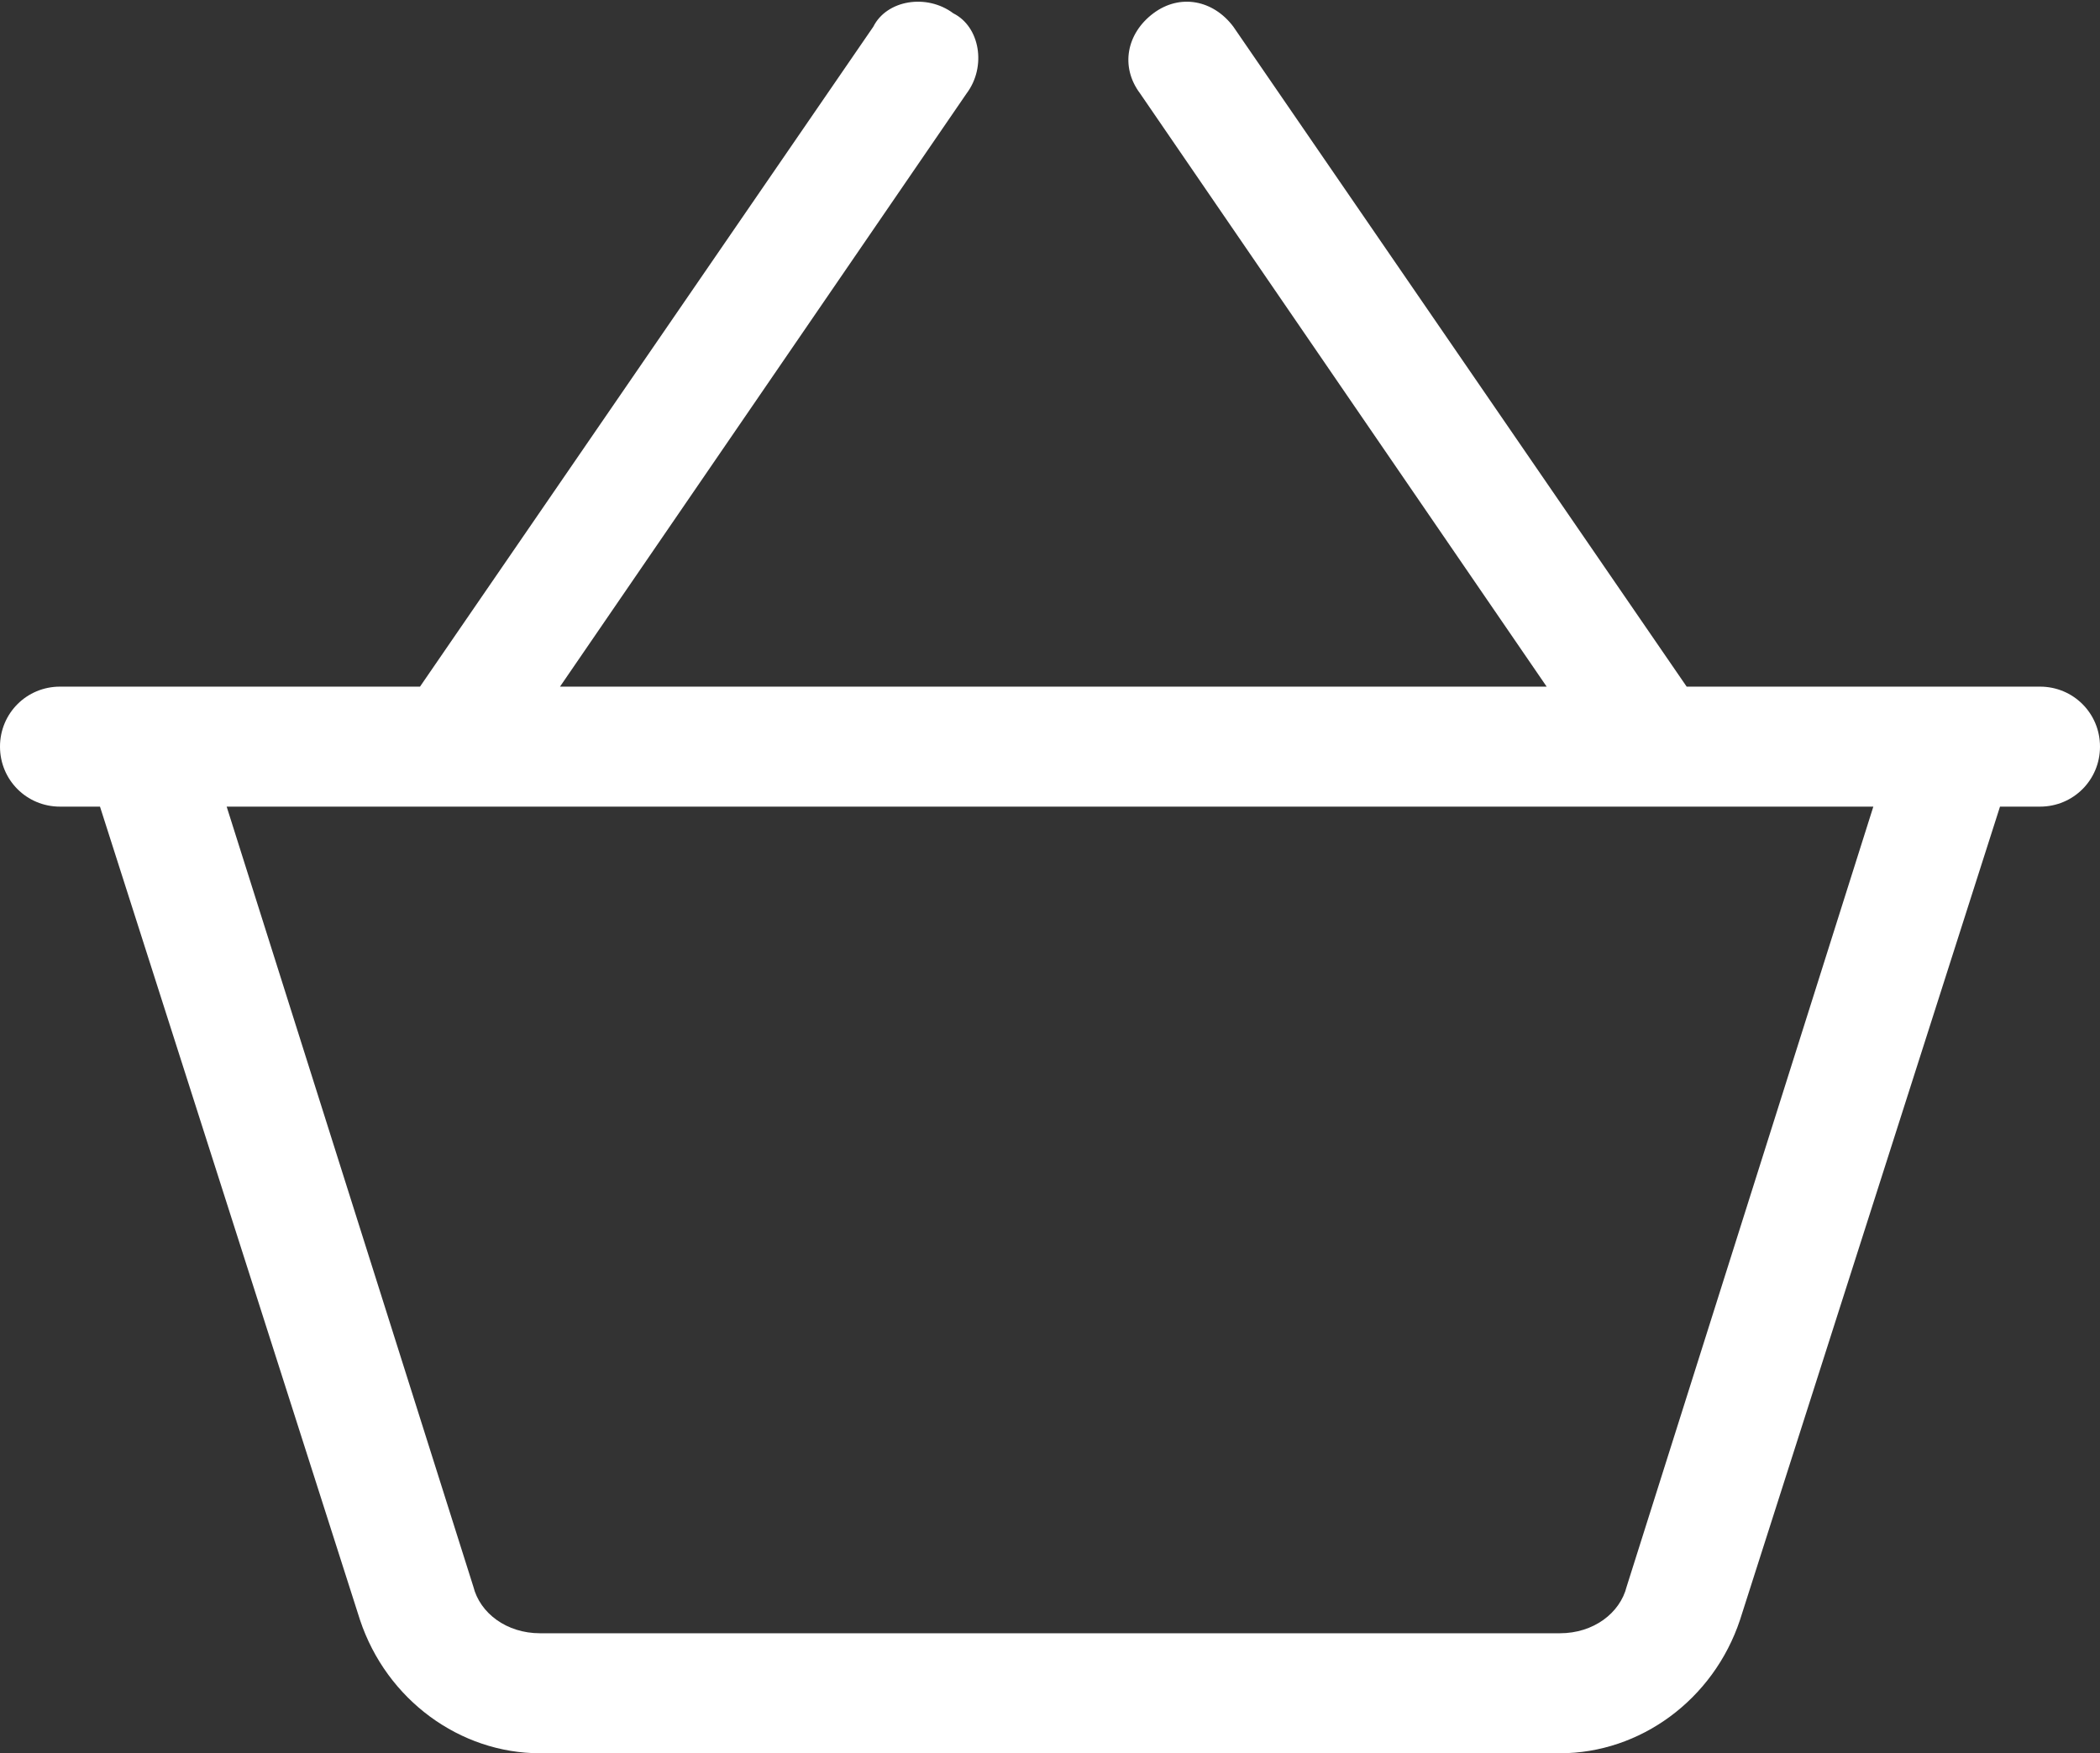
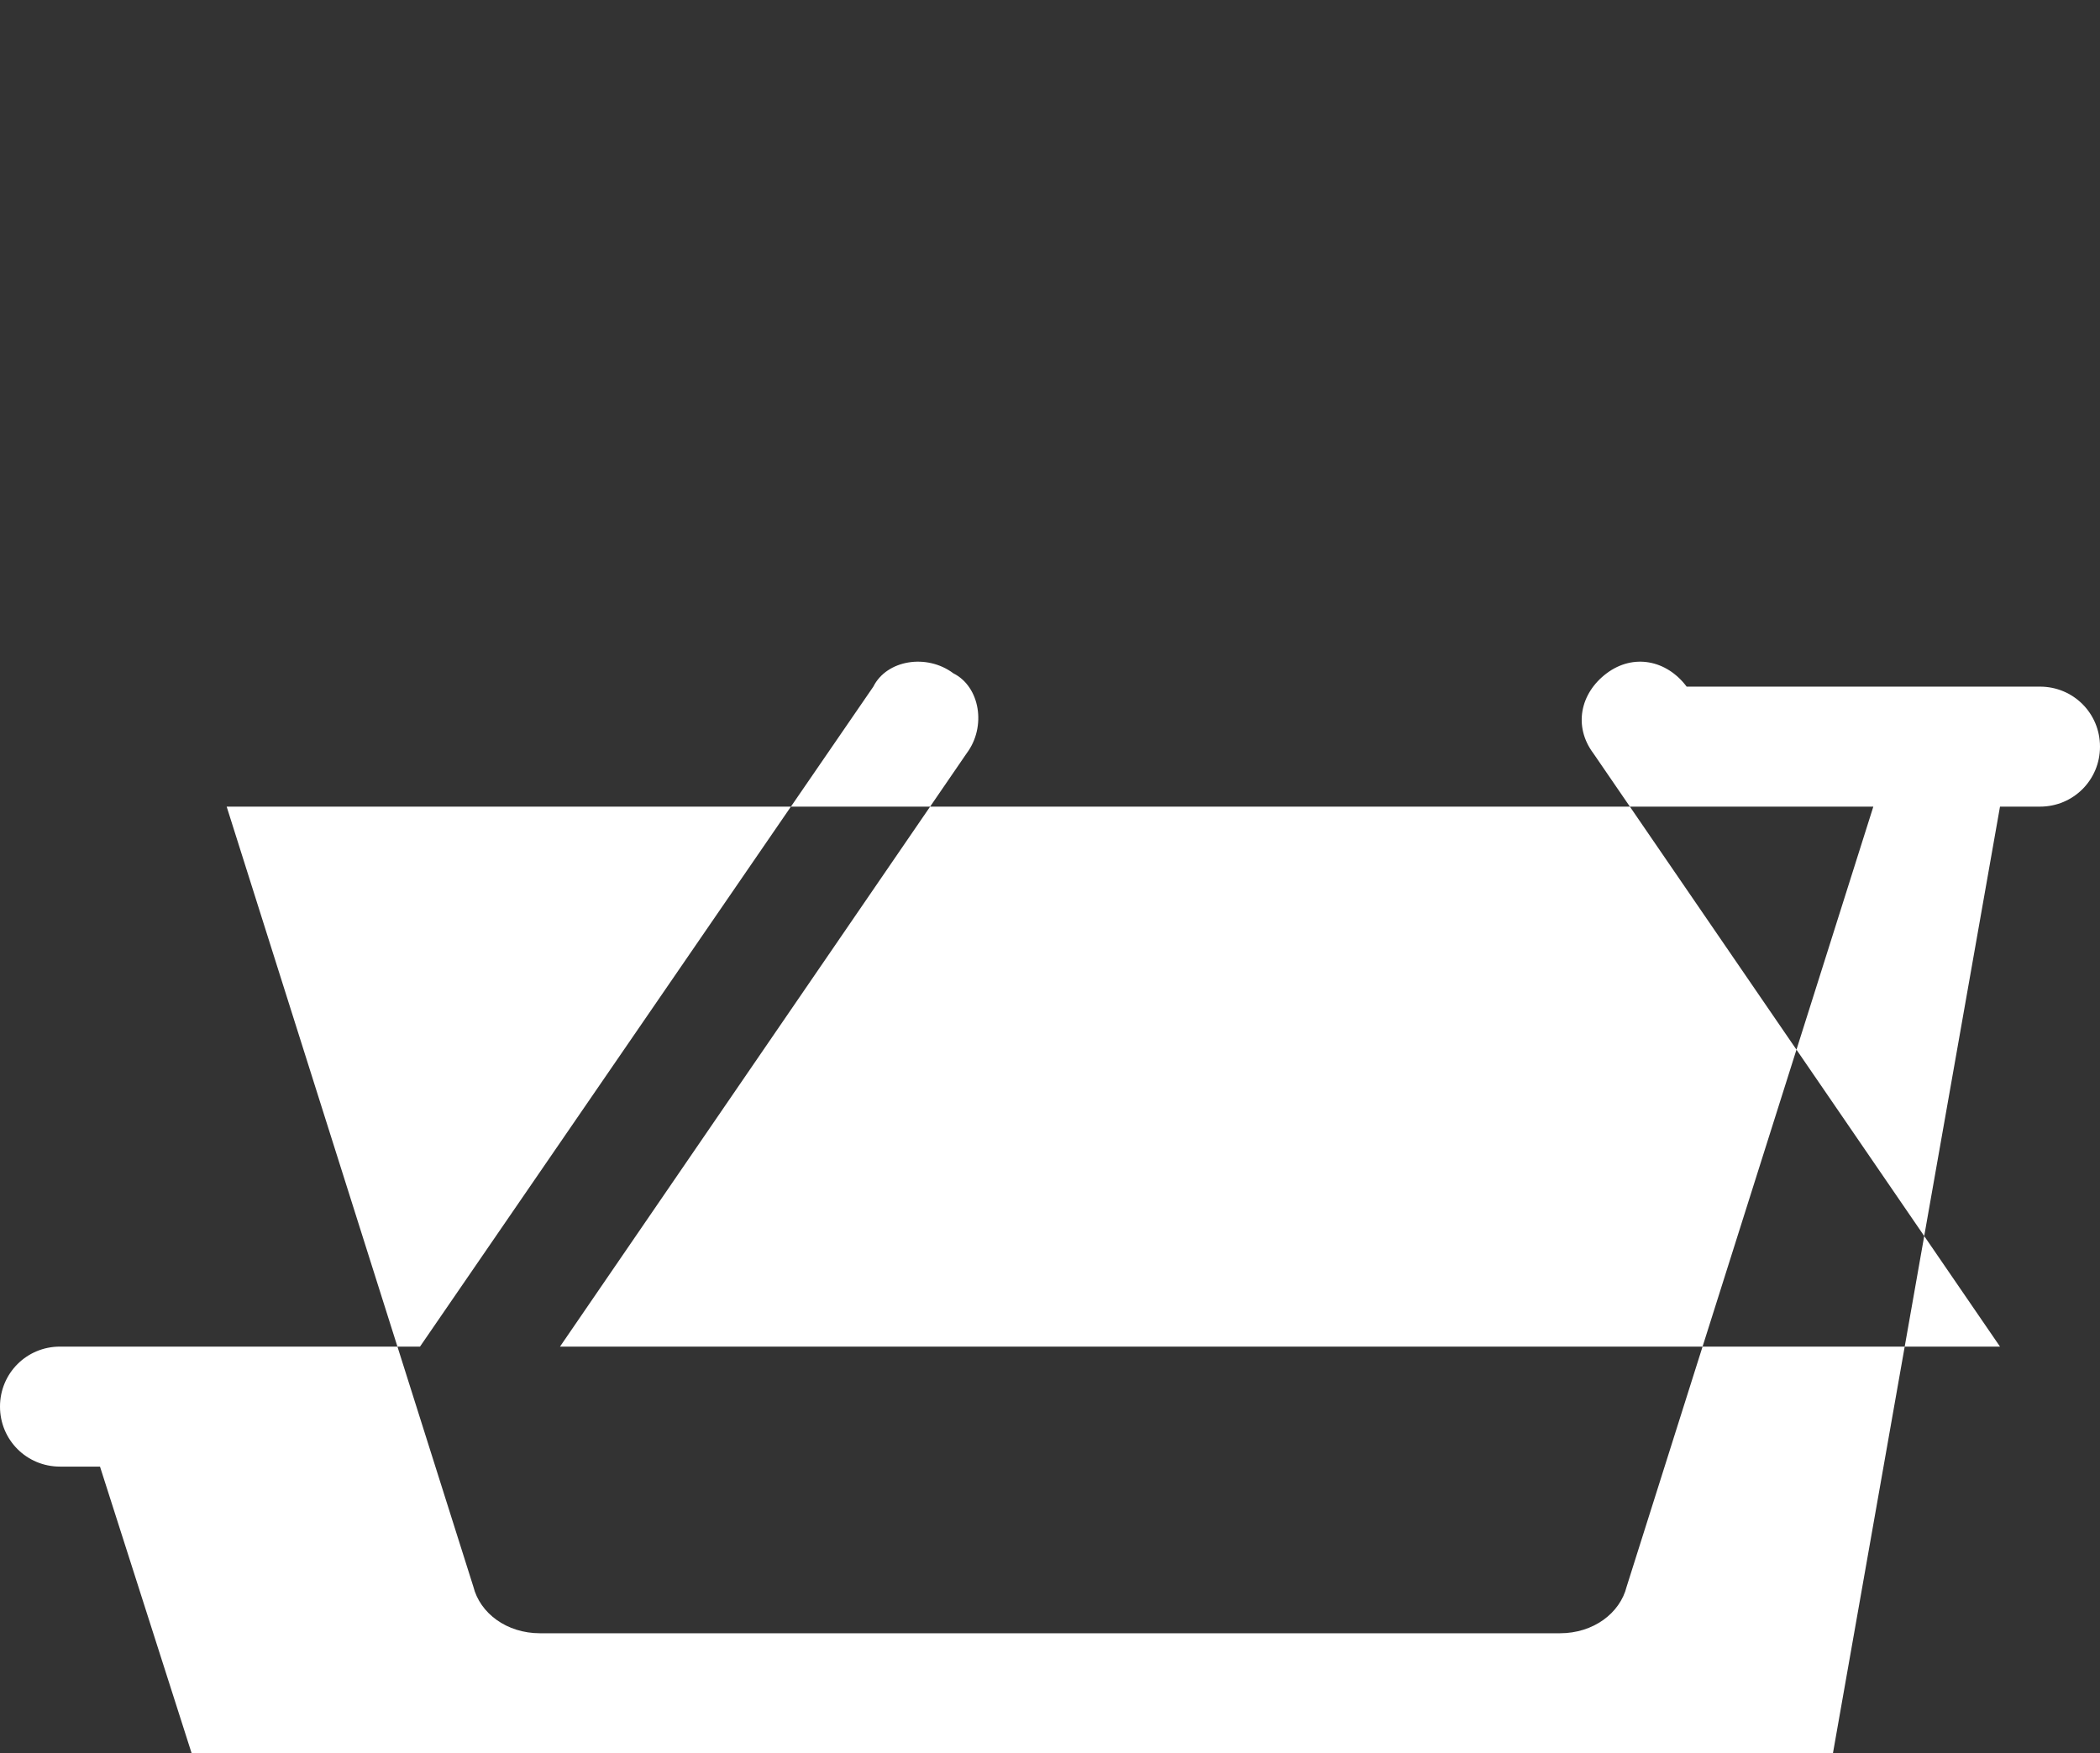
<svg xmlns="http://www.w3.org/2000/svg" version="1.1" id="Capa_1" x="0px" y="0px" viewBox="0 0 31.5 26.3" style="enable-background:new 0 0 31.5 26.3;" xml:space="preserve">
  <rect x="0" y="0" width="31.5" height="26.3" fill="#333333" stroke="none" />
  <style type="text/css">
	.st0{fill:#FFFFFF;}
</style>
-   <path class="st0" d="M30.6,10.3h-5.3l-6.8-9.9c-0.3-0.4-0.8-0.5-1.2-0.2c-0.4,0.3-0.5,0.8-0.2,1.2l6.1,8.9H8.4l6.1-8.9  c0.3-0.4,0.2-1-0.2-1.2c-0.4-0.3-1-0.2-1.2,0.2l-6.8,9.9H0.9c-0.5,0-0.9,0.4-0.9,0.9c0,0.5,0.4,0.9,0.9,0.9h0.6l3.9,12.2  c0.4,1.2,1.5,2,2.7,2h15.3c1.2,0,2.3-0.8,2.7-2L30,12.1h0.6c0.5,0,0.9-0.4,0.9-0.9C31.5,10.7,31.1,10.3,30.6,10.3z M28.1,12.1  l-3.7,11.7c-0.1,0.4-0.5,0.7-1,0.7H8.1c-0.5,0-0.9-0.3-1-0.7L3.4,12.1H28.1z" />
+   <path class="st0" d="M30.6,10.3h-5.3c-0.3-0.4-0.8-0.5-1.2-0.2c-0.4,0.3-0.5,0.8-0.2,1.2l6.1,8.9H8.4l6.1-8.9  c0.3-0.4,0.2-1-0.2-1.2c-0.4-0.3-1-0.2-1.2,0.2l-6.8,9.9H0.9c-0.5,0-0.9,0.4-0.9,0.9c0,0.5,0.4,0.9,0.9,0.9h0.6l3.9,12.2  c0.4,1.2,1.5,2,2.7,2h15.3c1.2,0,2.3-0.8,2.7-2L30,12.1h0.6c0.5,0,0.9-0.4,0.9-0.9C31.5,10.7,31.1,10.3,30.6,10.3z M28.1,12.1  l-3.7,11.7c-0.1,0.4-0.5,0.7-1,0.7H8.1c-0.5,0-0.9-0.3-1-0.7L3.4,12.1H28.1z" />
</svg>